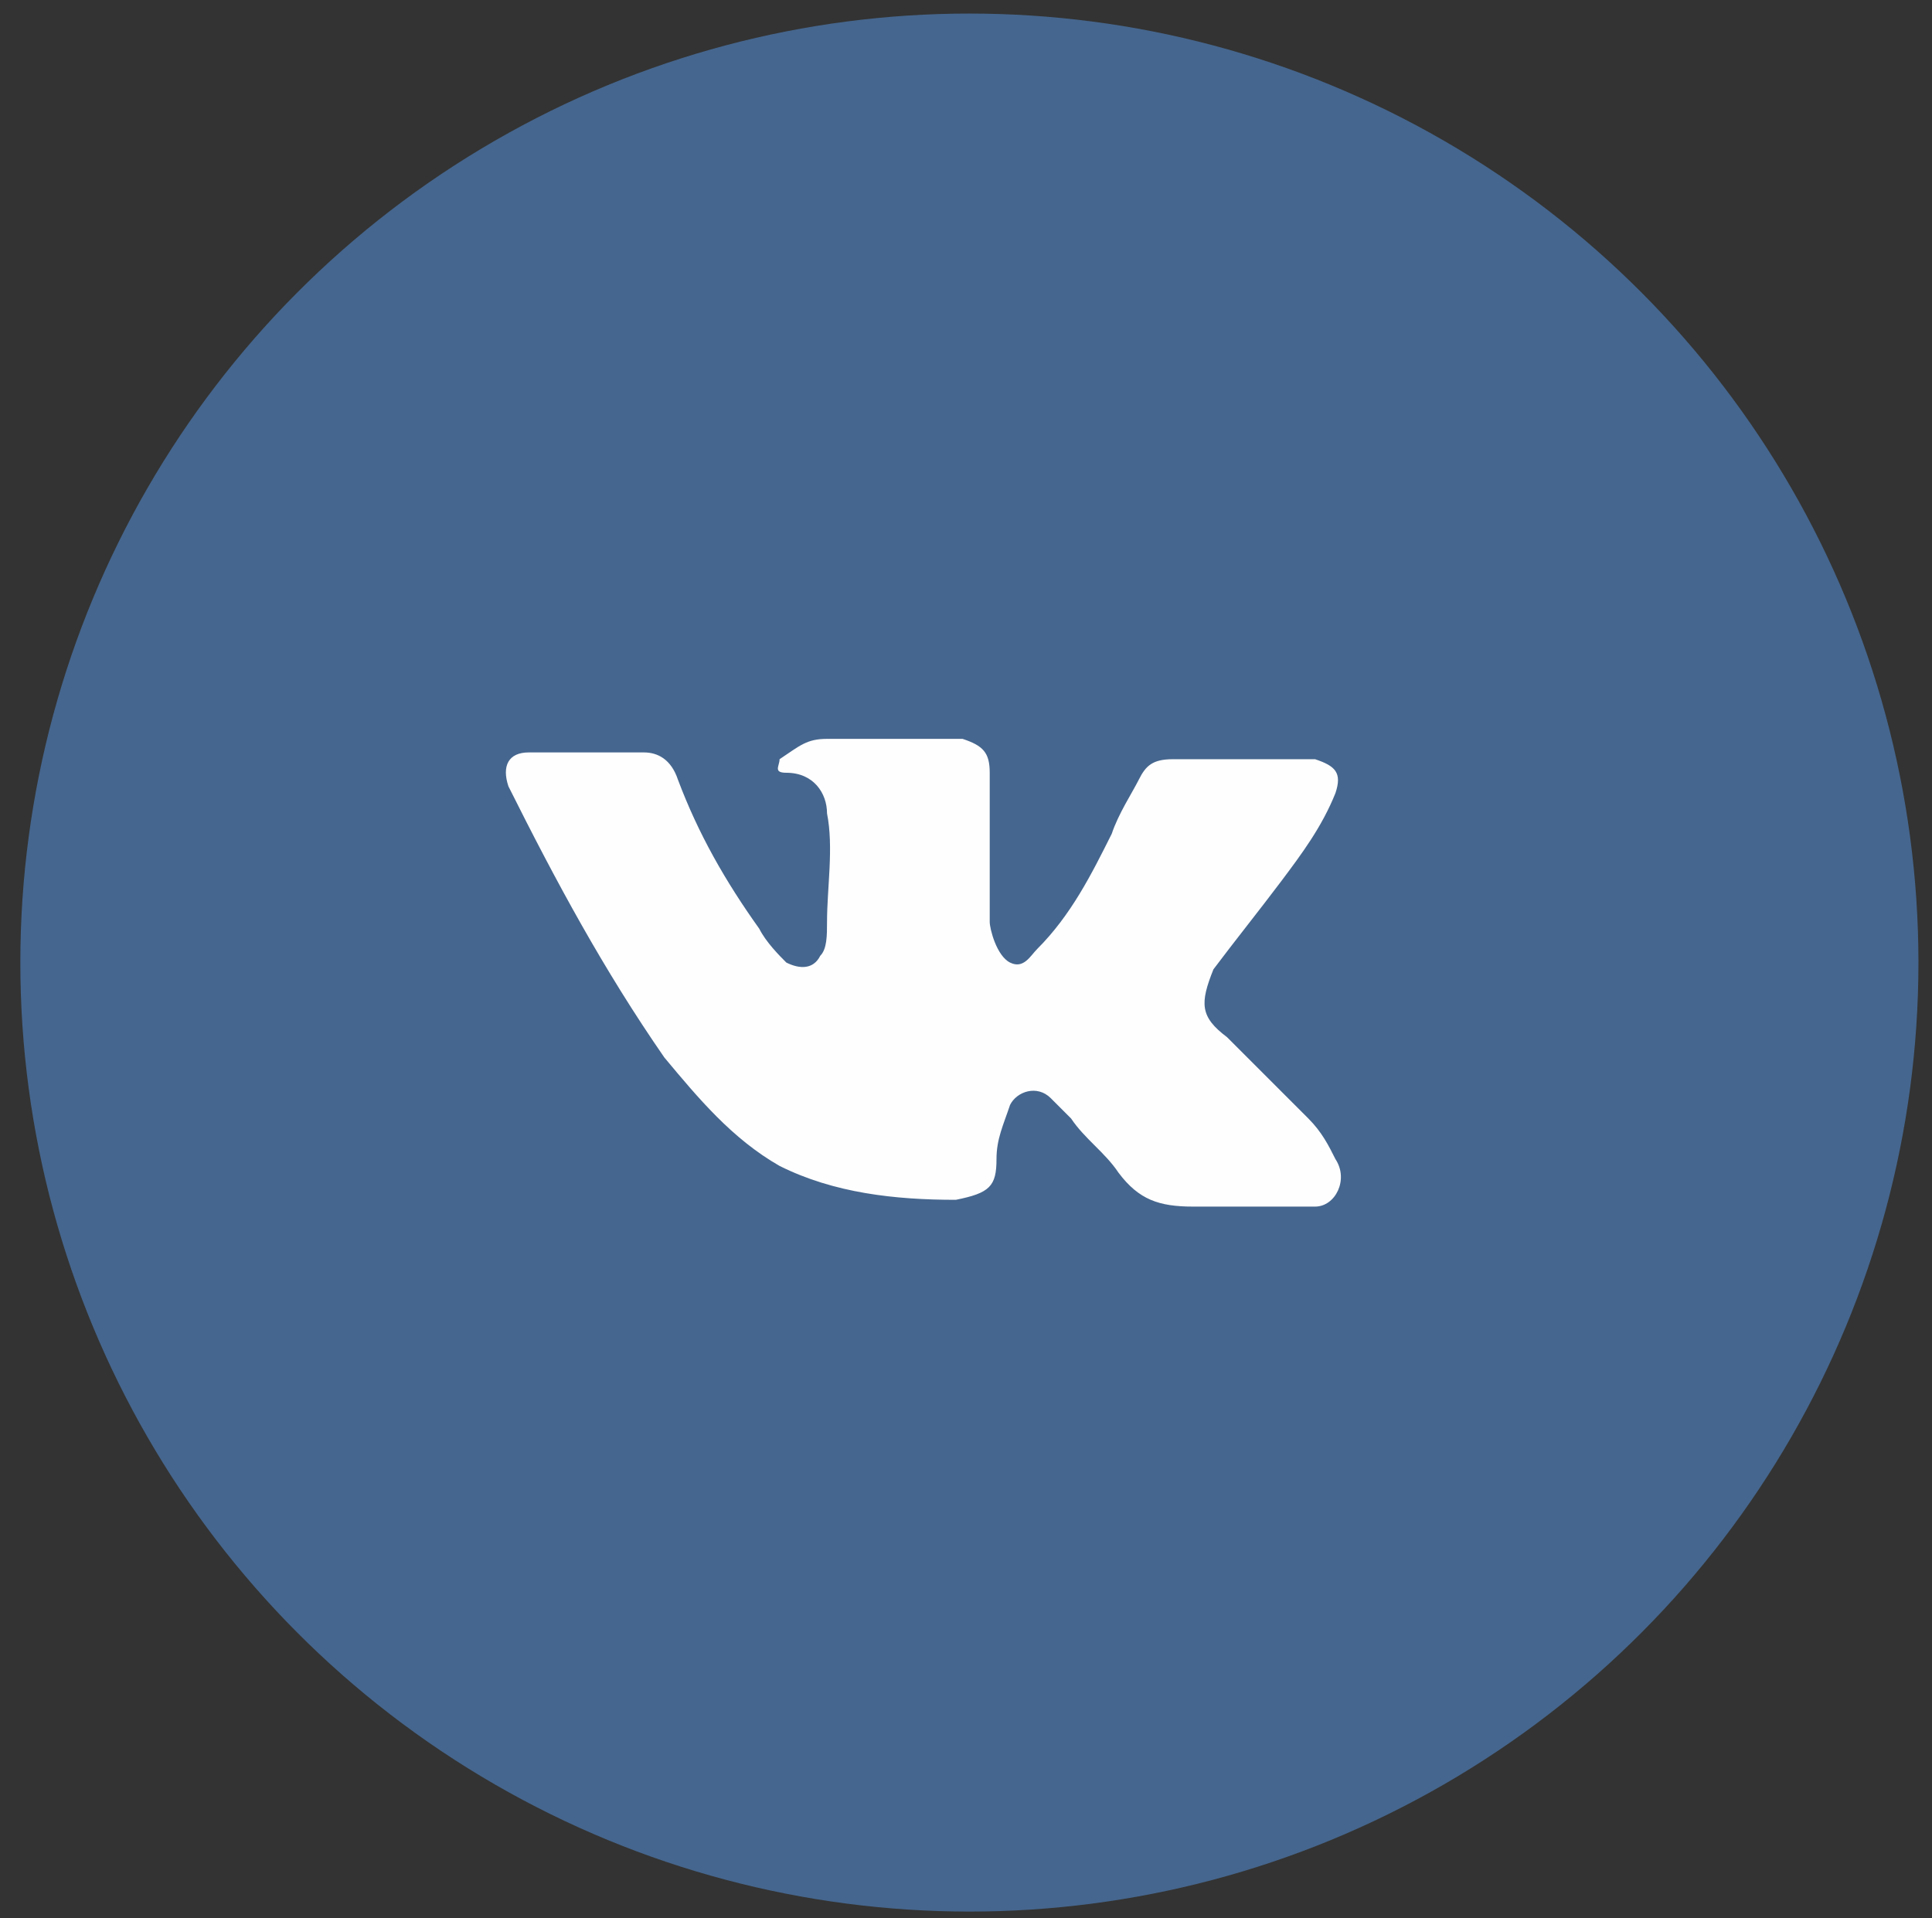
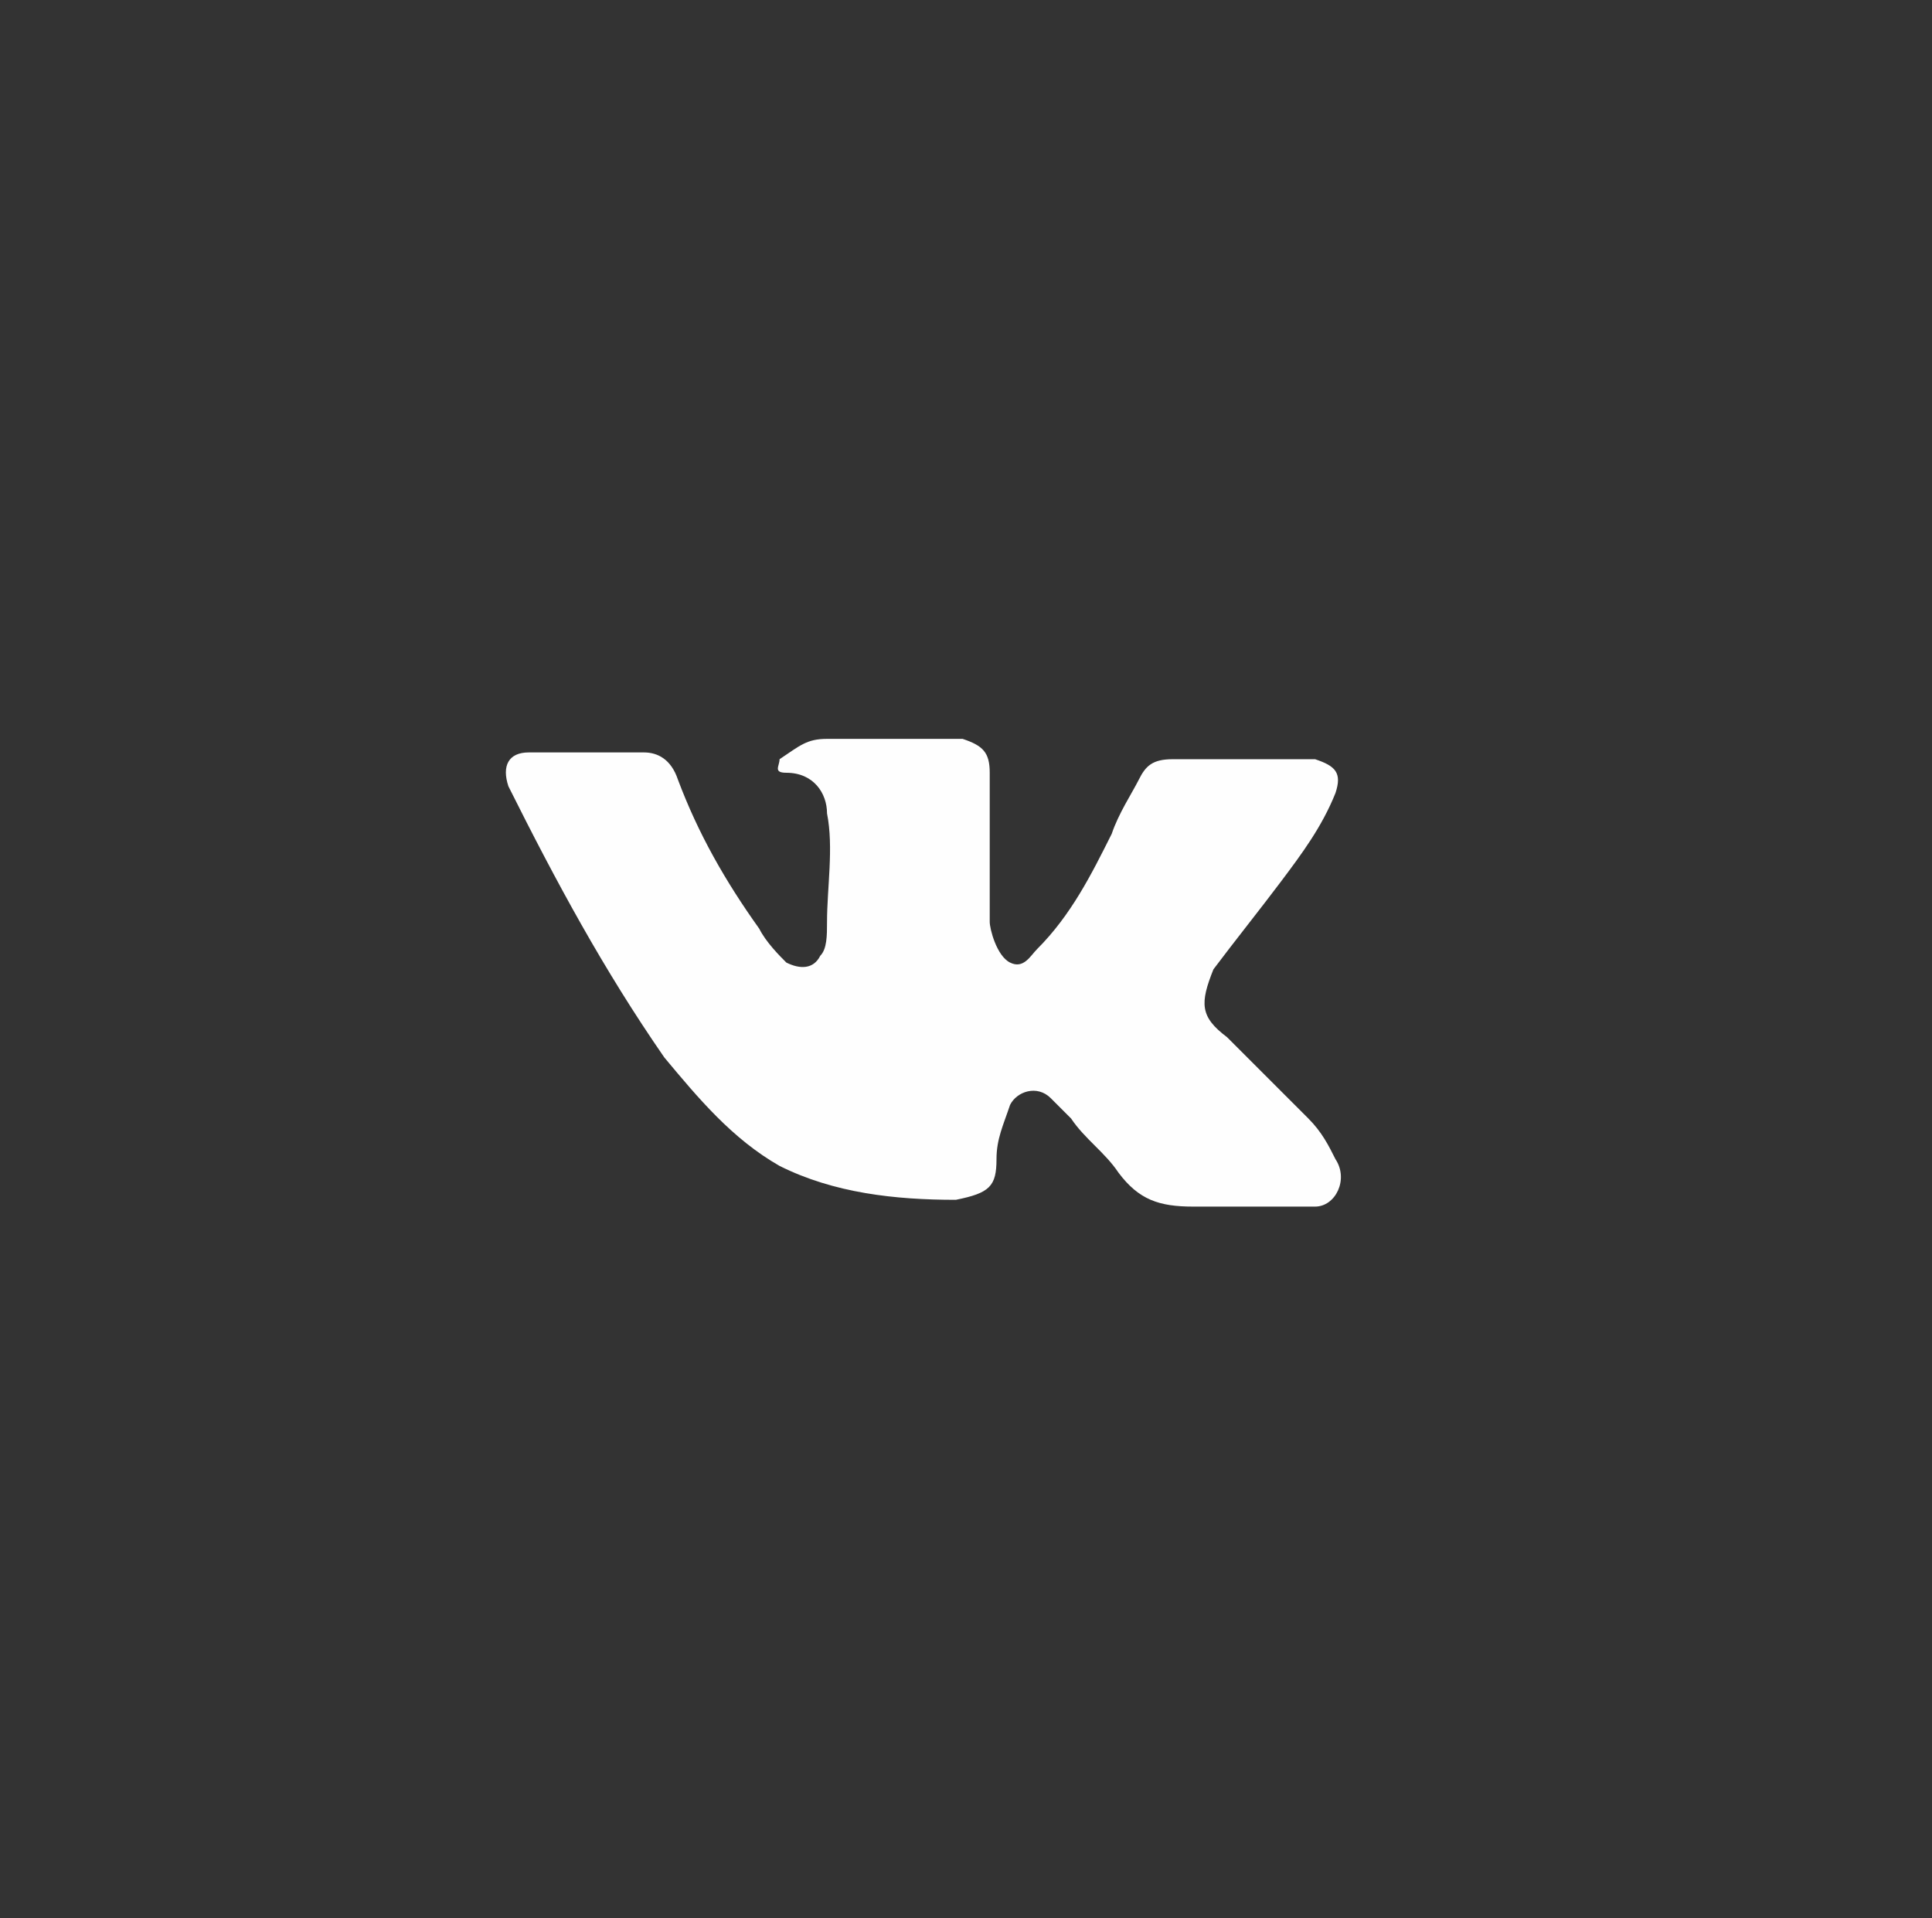
<svg xmlns="http://www.w3.org/2000/svg" id="Layer_1" x="0px" y="0px" viewBox="0 0 28.5 28.3" style="enable-background:new 0 0 28.5 28.3;" xml:space="preserve">
  <rect x="0" y="0" width="28.5" height="28.3" fill="#333333" stroke="none" />
  <style type="text/css"> .st0{fill-rule:evenodd;clip-rule:evenodd;fill:#45668E;} .st1{fill:#FEFEFE;} </style>
  <desc>Created with Sketch.</desc>
  <g id="Icons_x2F_Sprites_x2F_vk">
    <g id="vk" transform="translate(2, 2)">
-       <circle id="Oval_00000127045530972369736990000002499831926797232771_" class="st0" cx="12.3" cy="12.2" r="14" />
      <path id="vk-icon_00000058558323309504597700000006760052868467484822_" class="st1" d="M16.1,13.3c0.4,0.4,0.8,0.8,1.2,1.2 c0.2,0.2,0.3,0.4,0.4,0.6c0.2,0.3,0,0.7-0.3,0.7l-1.8,0c-0.5,0-0.8-0.1-1.1-0.5c-0.2-0.3-0.5-0.5-0.7-0.8 c-0.1-0.1-0.2-0.2-0.3-0.3c-0.2-0.2-0.5-0.1-0.6,0.1c-0.1,0.3-0.2,0.5-0.2,0.8c0,0.4-0.1,0.5-0.6,0.6c-0.9,0-1.8-0.1-2.6-0.5 c-0.7-0.4-1.2-1-1.7-1.6c-0.9-1.3-1.6-2.6-2.3-4c-0.1-0.3,0-0.5,0.3-0.5c0.6,0,1.2,0,1.7,0c0.2,0,0.4,0.1,0.5,0.4 c0.3,0.8,0.7,1.5,1.2,2.2c0.1,0.2,0.3,0.4,0.4,0.5c0.2,0.1,0.4,0.1,0.5-0.1c0.1-0.1,0.1-0.3,0.1-0.5c0-0.5,0.1-1.1,0-1.6 c0-0.3-0.2-0.6-0.6-0.6c-0.2,0-0.1-0.1-0.1-0.2C9.8,9,9.9,8.9,10.2,8.9l2,0c0.3,0.1,0.4,0.2,0.4,0.5l0,2.2c0,0.1,0.1,0.5,0.3,0.6 c0.2,0.1,0.3-0.1,0.4-0.2c0.5-0.5,0.8-1.1,1.1-1.7c0.1-0.3,0.3-0.6,0.4-0.8c0.1-0.2,0.2-0.3,0.5-0.3l1.9,0c0.1,0,0.1,0,0.2,0 c0.3,0.1,0.4,0.2,0.3,0.5c-0.2,0.5-0.5,0.9-0.8,1.3c-0.3,0.4-0.7,0.9-1,1.3C15.7,12.8,15.7,13,16.1,13.3z" />
    </g>
  </g>
</svg>